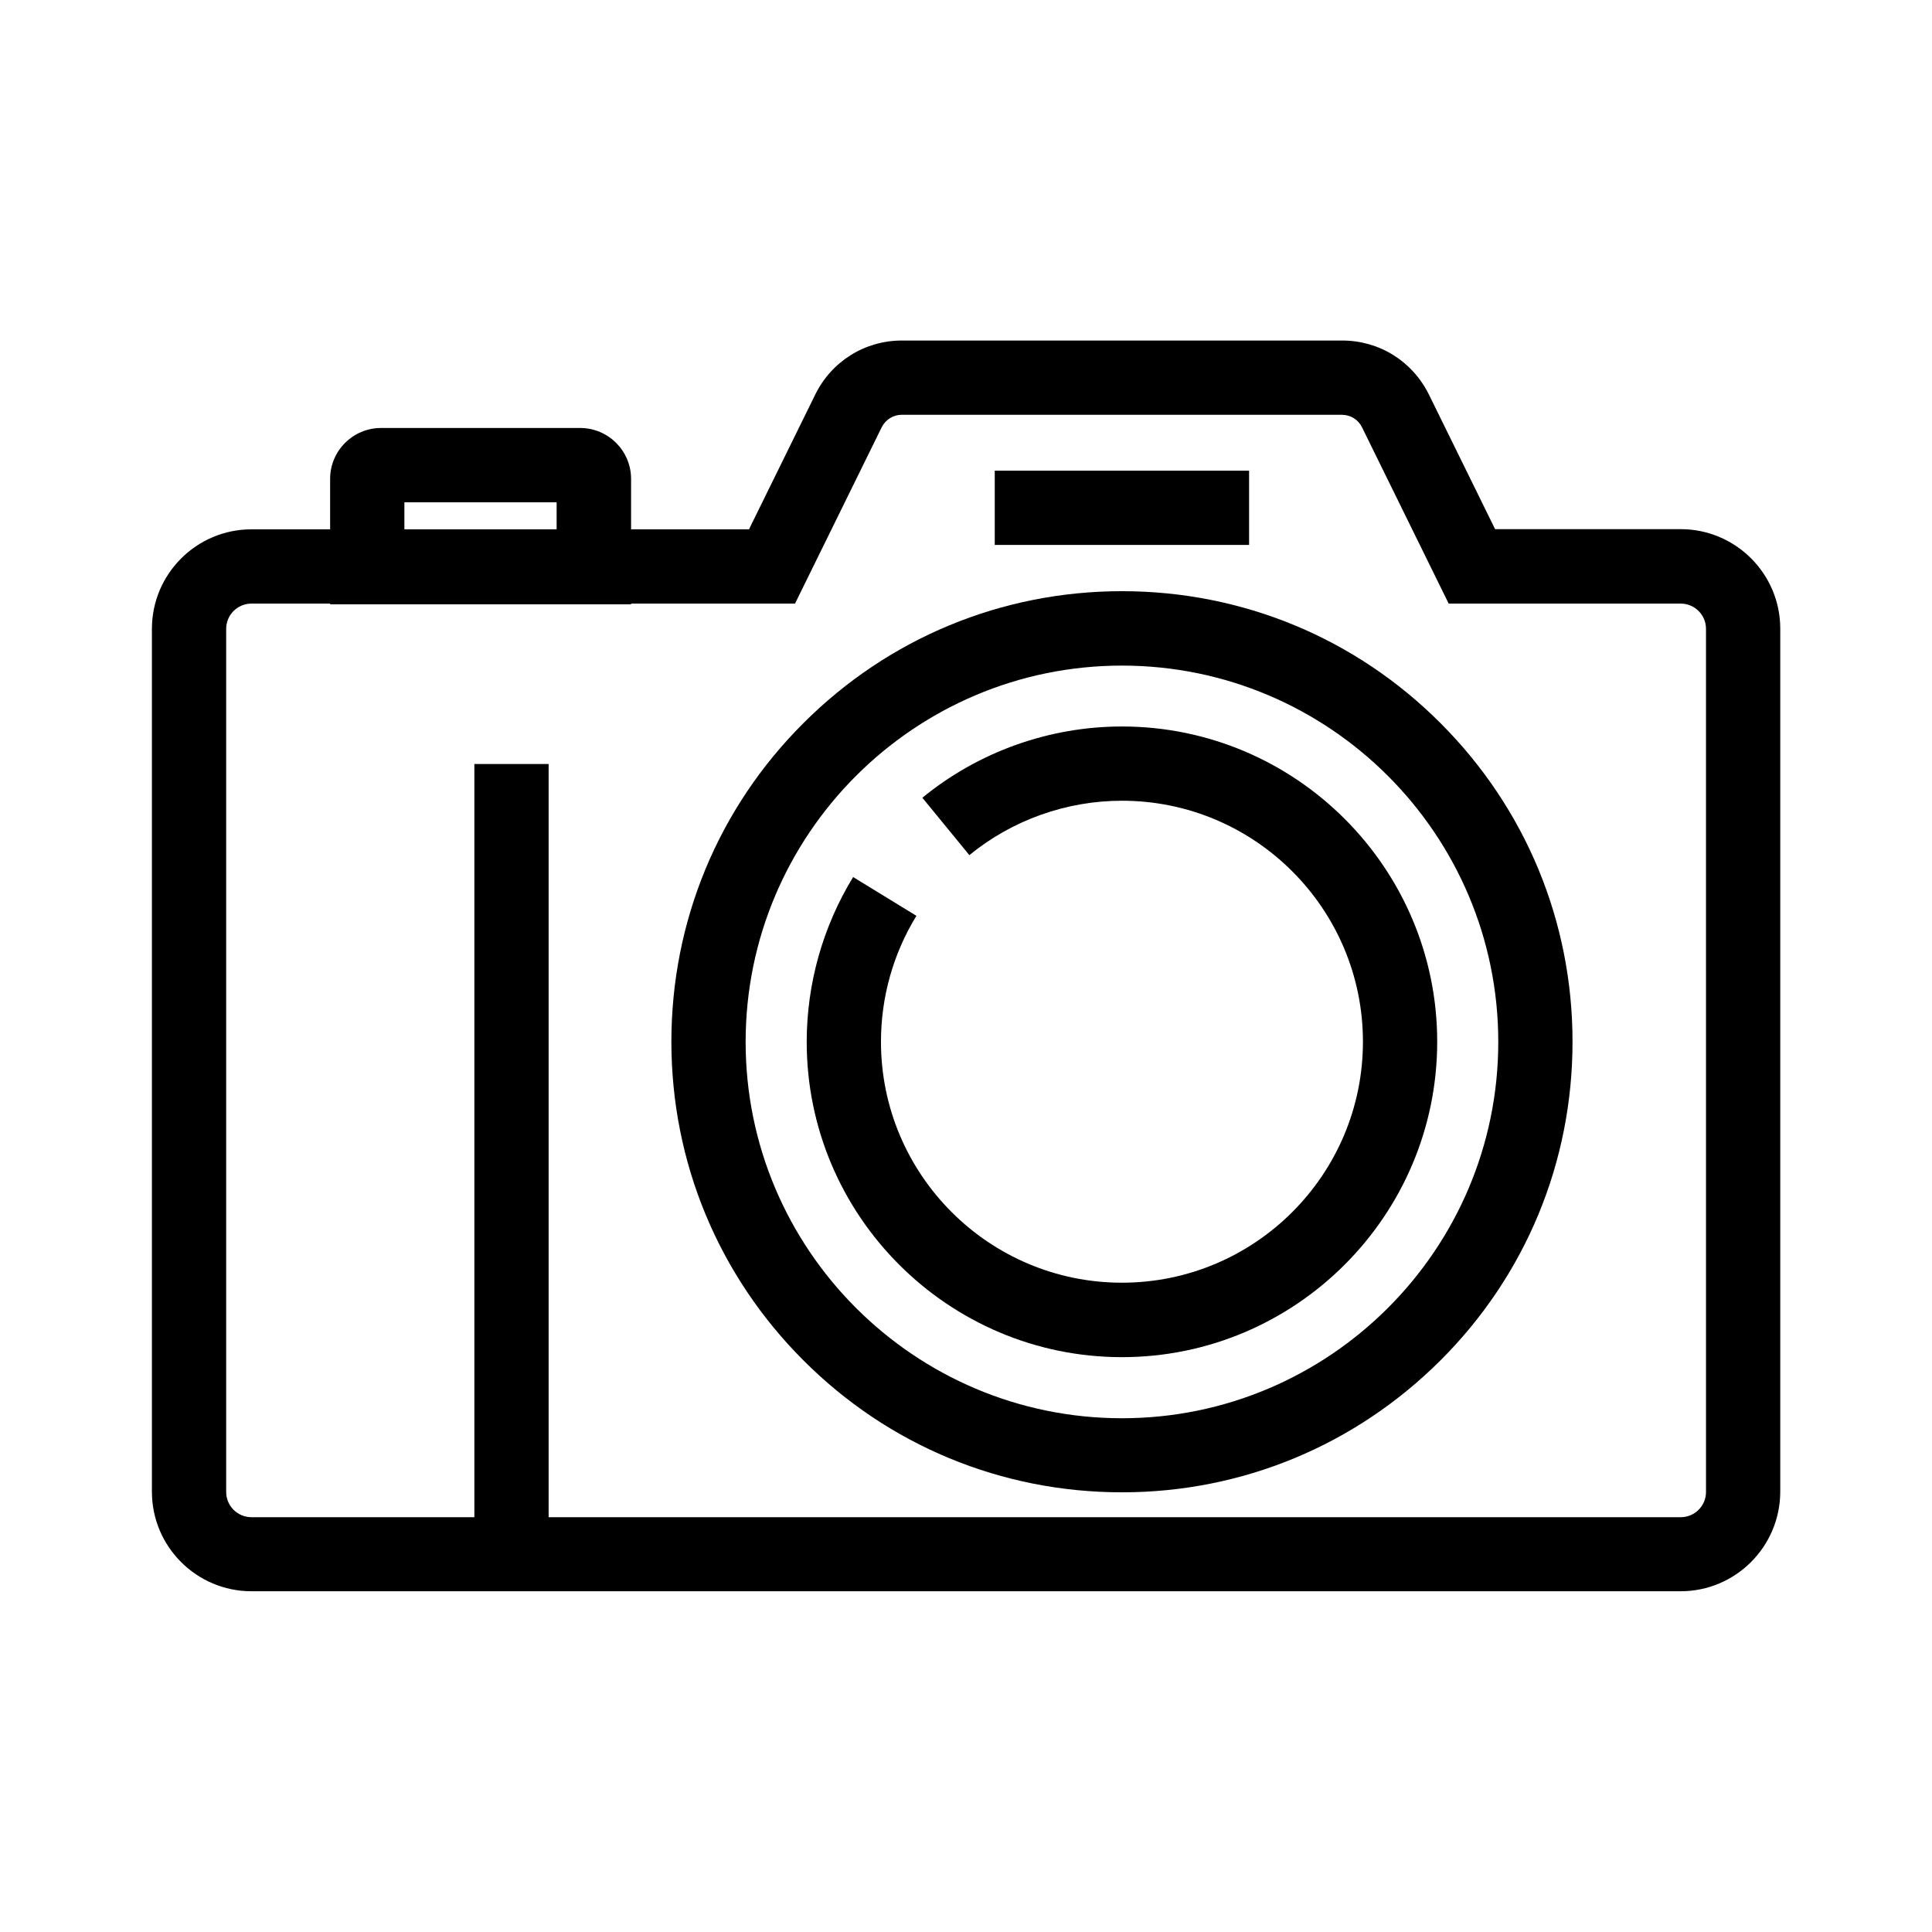
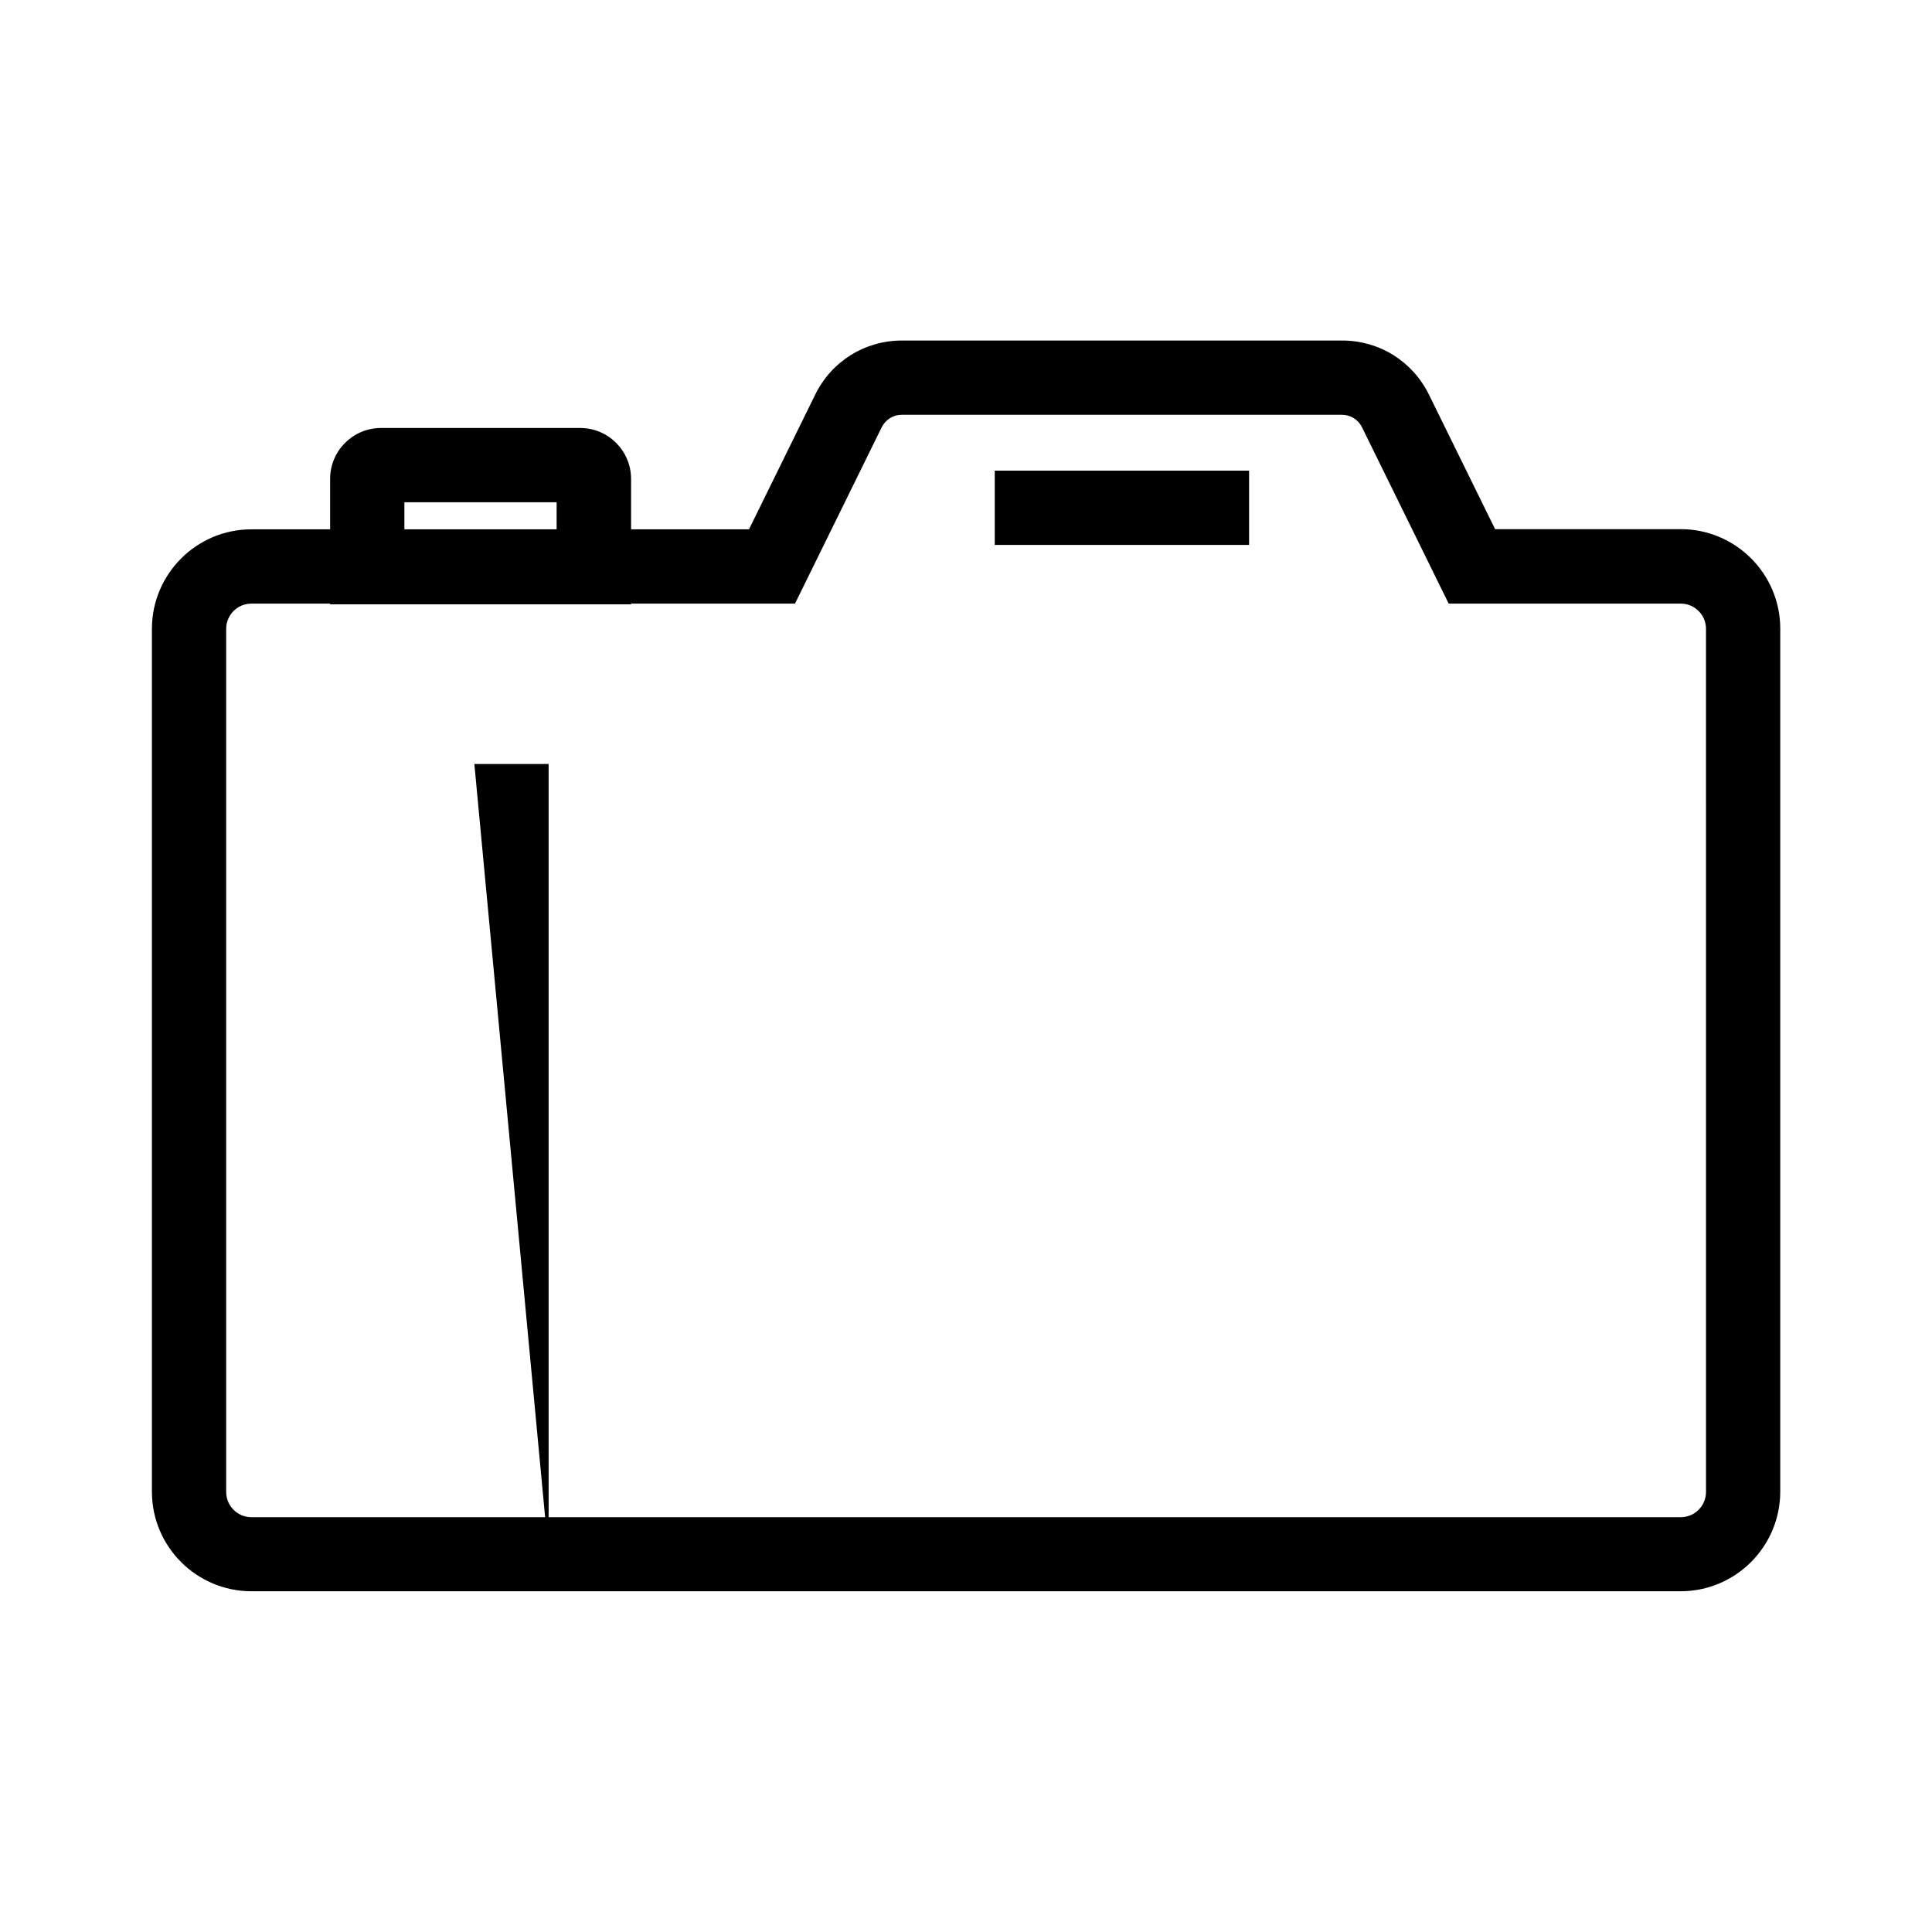
<svg xmlns="http://www.w3.org/2000/svg" fill="#000000" width="800px" height="800px" version="1.1" viewBox="144 144 512 512">
  <g>
    <path d="m589.37 565.7h-378.74c-14.516 0-26.371-11.809-26.371-26.371v-228.68c0-14.516 11.809-26.371 26.371-26.371h131.86l17.562-35.719c4.328-8.809 13.137-14.316 22.977-14.316h116.65c9.84 0 18.598 5.461 22.977 14.27l17.562 35.719h49.199c14.516 0 26.371 11.809 26.371 26.371v228.73c-0.043 14.562-11.852 26.367-26.414 26.367zm-378.74-261.74c-3.691 0-6.691 3-6.691 6.691v228.73c0 3.691 3 6.691 6.691 6.691h378.79c3.691 0 6.691-3 6.691-6.691l-0.004-228.73c0-3.691-3-6.691-6.691-6.691h-61.5l-22.977-46.738c-0.984-2.016-3.051-3.297-5.312-3.297l-116.65-0.004c-2.262 0-4.281 1.277-5.312 3.297l-22.977 46.738z" />
-     <path d="m441.33 539.48c-31.883 0-61.895-12.398-84.426-34.98-22.535-22.535-34.98-52.547-34.98-84.426 0-31.883 12.398-61.895 34.98-84.426 22.535-22.535 52.547-34.98 84.426-34.98 31.883 0 61.895 12.398 84.426 34.98 22.535 22.535 34.98 52.547 34.98 84.426 0 31.883-12.398 61.895-34.98 84.426-22.582 22.535-52.547 34.98-84.426 34.98zm0-219.09c-55.004 0-99.73 44.723-99.73 99.73 0 55.004 44.723 99.73 99.73 99.73 55.004 0 99.73-44.723 99.73-99.73-0.004-55.008-44.727-99.73-99.73-99.73z" />
-     <path d="m441.33 503.66c-46.051 0-83.543-37.492-83.543-83.543 0-15.449 4.281-30.555 12.301-43.691l16.777 10.281c-6.148 9.988-9.398 21.551-9.398 33.359 0 35.227 28.633 63.863 63.863 63.863 35.227 0 63.863-28.633 63.863-63.863 0-35.227-28.633-63.863-63.863-63.863-14.711 0-29.078 5.117-40.441 14.414l-12.449-15.203c14.859-12.195 33.652-18.887 52.891-18.887 46.051 0 83.543 37.492 83.543 83.543-0.004 46.051-37.492 83.59-83.543 83.59z" />
-     <path d="m269.71 346.47h19.68v209.45h-19.68z" />
+     <path d="m269.71 346.47h19.68v209.45z" />
    <path d="m407.62 268.73h67.402v19.68h-67.402z" />
    <path d="m311.19 304.16h-79.703v-33.258c0-7.43 6.051-13.48 13.48-13.48h52.793c7.43 0 13.48 6.051 13.48 13.48v33.258zm-60.023-19.68h40.344v-7.379h-40.344z" />
  </g>
</svg>